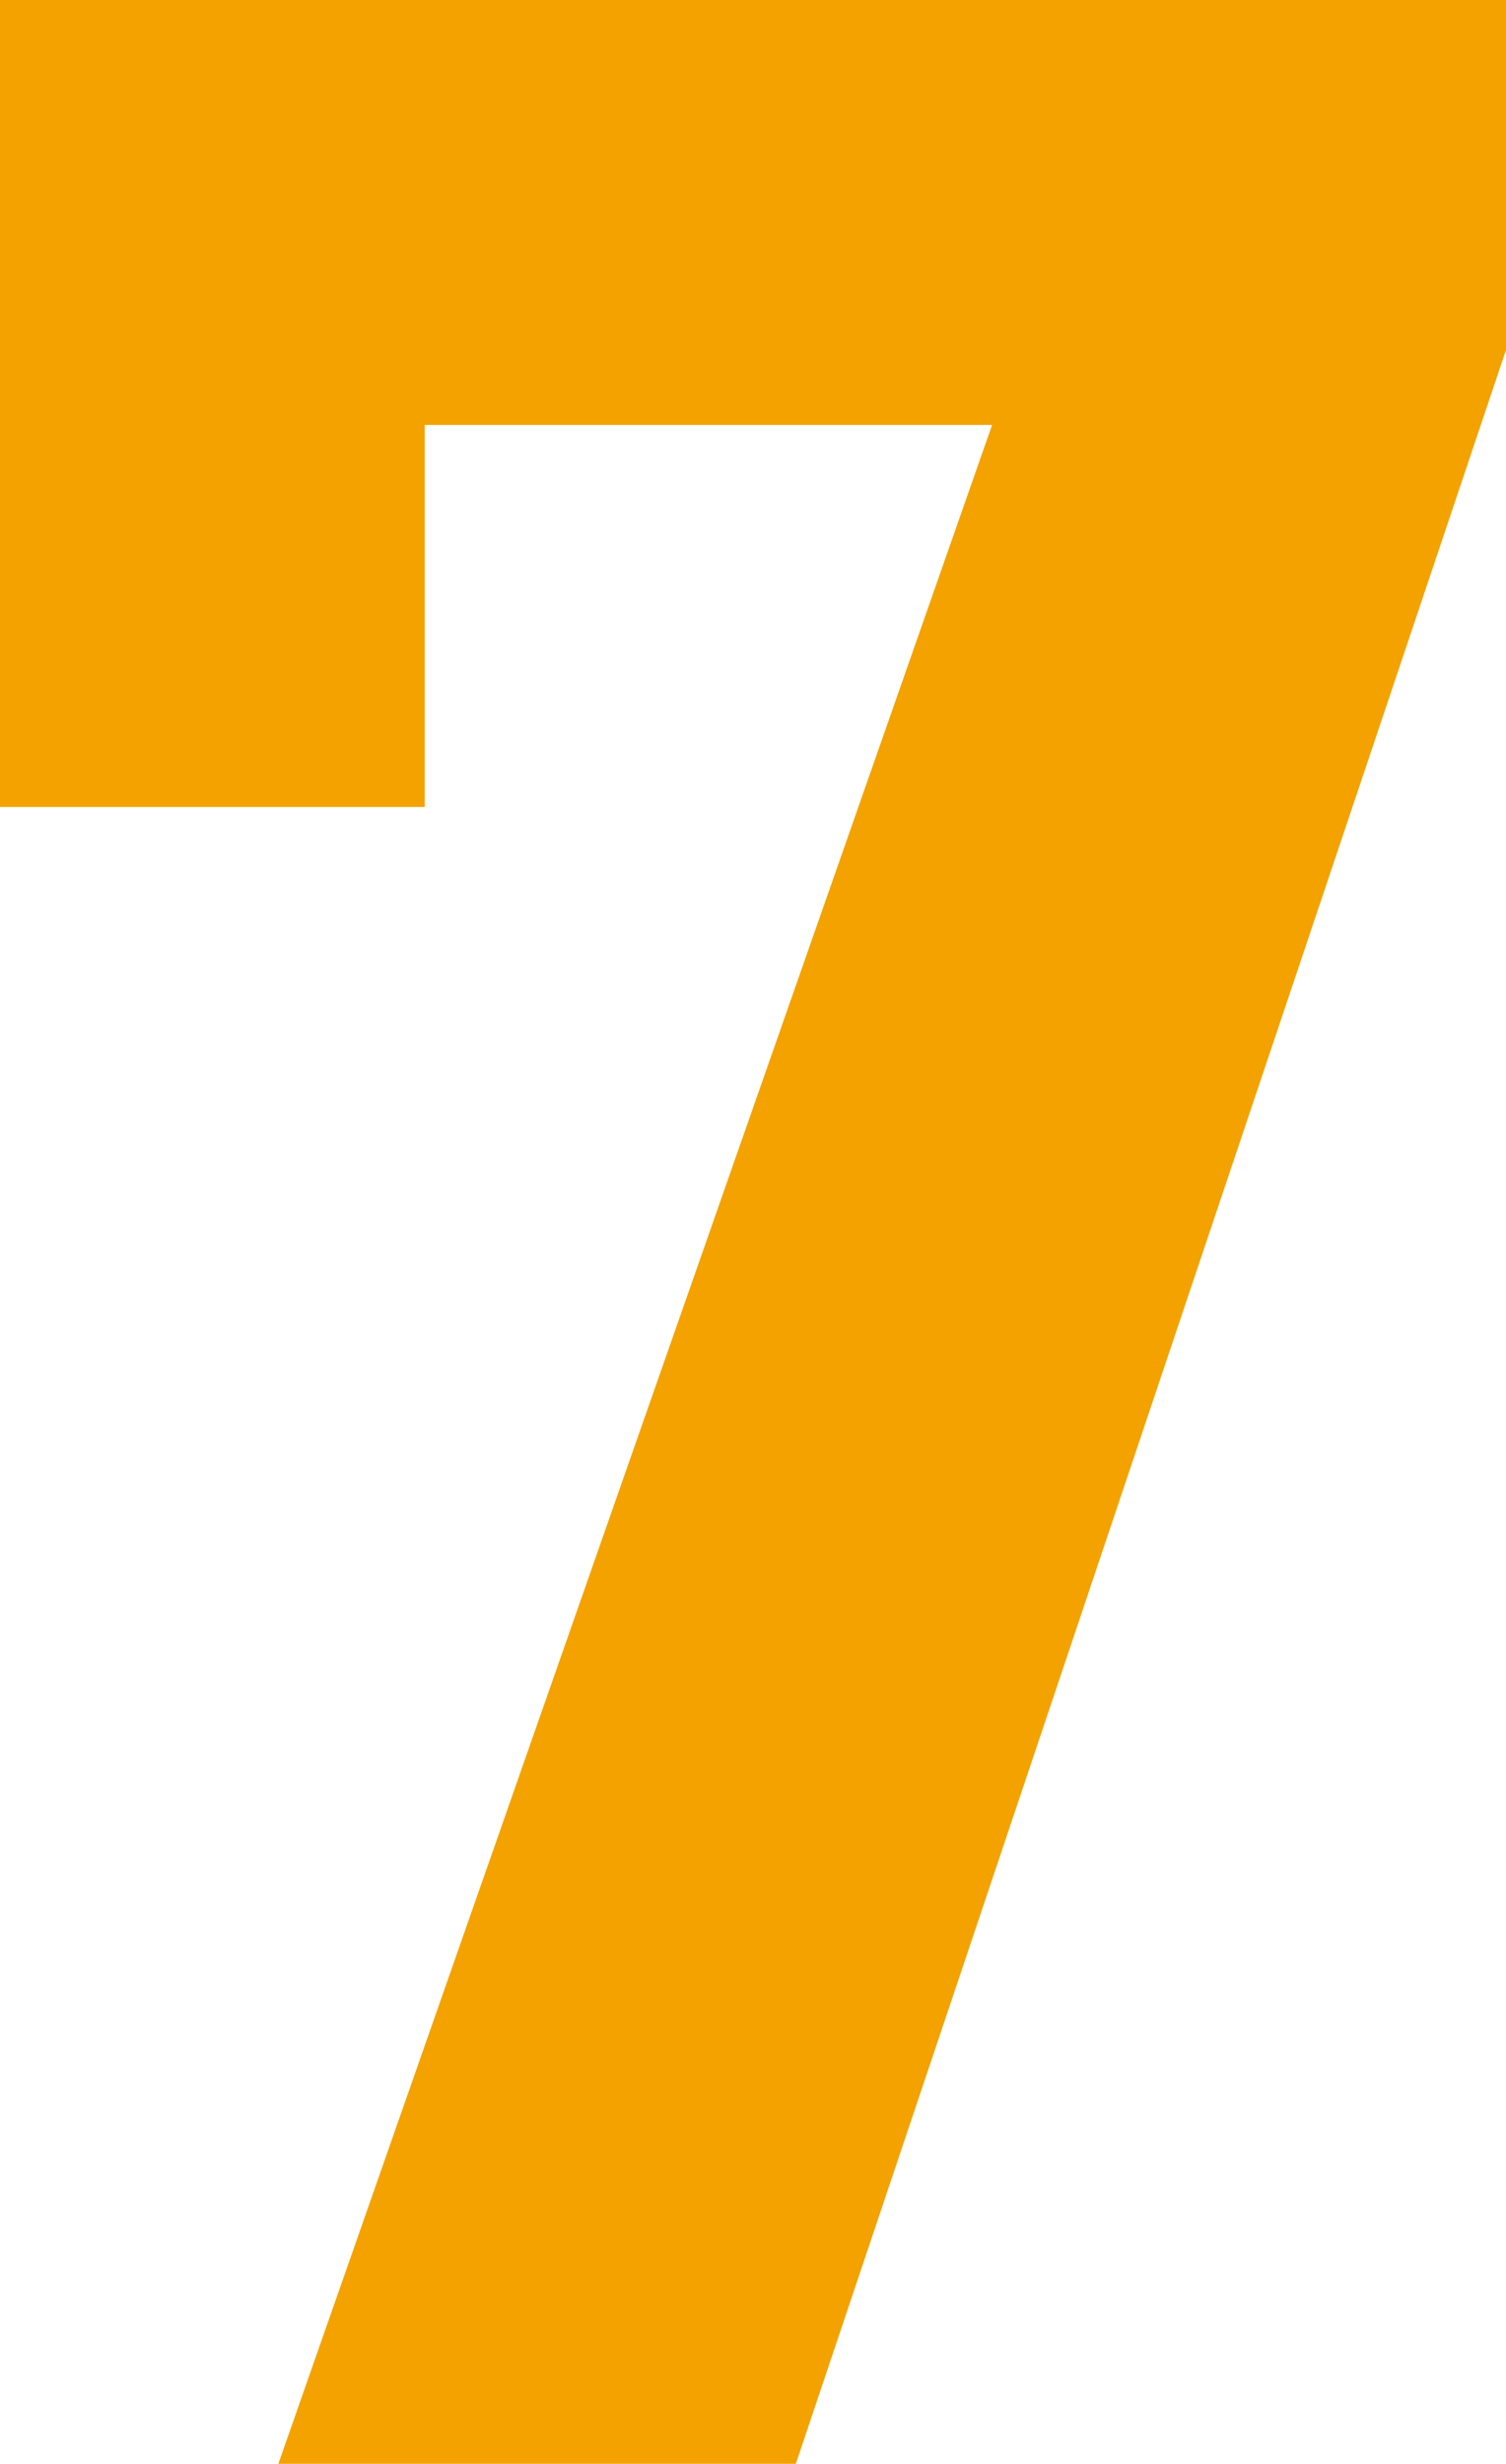
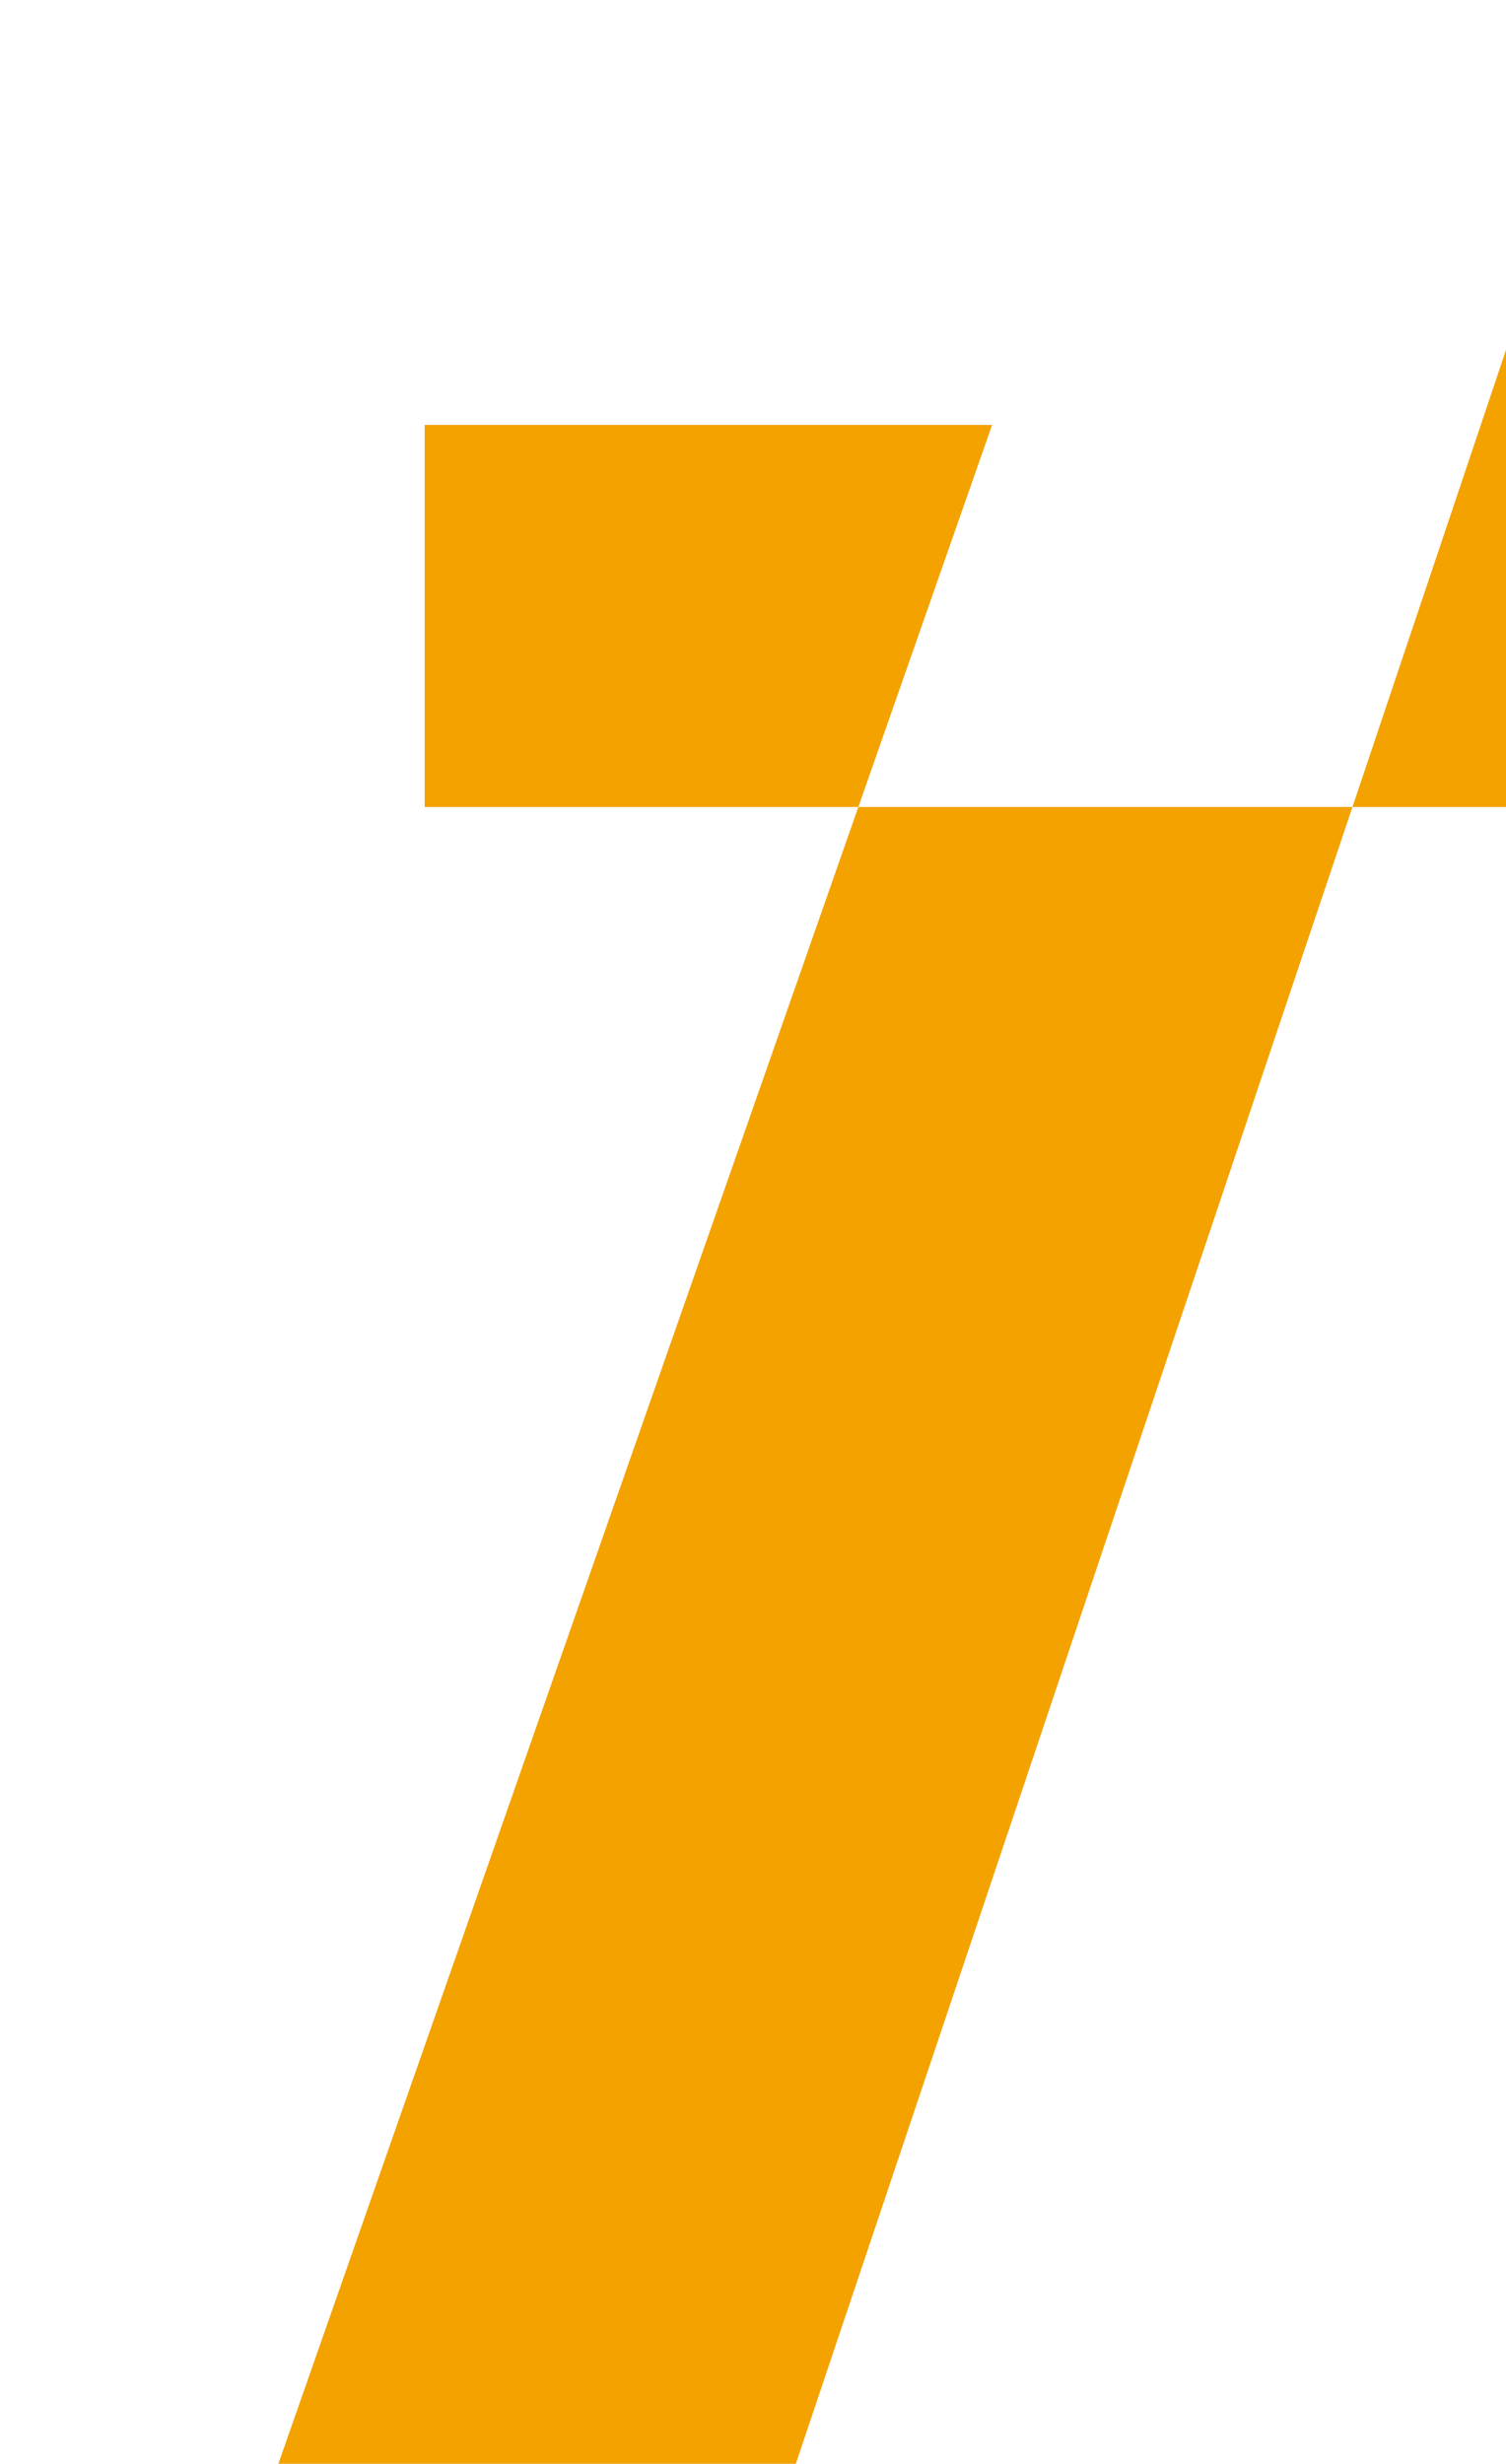
<svg xmlns="http://www.w3.org/2000/svg" width="50.64" height="82.8" viewBox="0 0 50.64 82.8">
-   <path id="パス_135477" data-name="パス 135477" d="M22.2-55.68V-68.52H41.28L17.28,0h17.4L58.56-71.04V-82.8H7.92v27.12Z" transform="translate(-7.92 82.8)" fill="#f3a200" />
+   <path id="パス_135477" data-name="パス 135477" d="M22.2-55.68V-68.52H41.28L17.28,0h17.4L58.56-71.04V-82.8v27.12Z" transform="translate(-7.92 82.8)" fill="#f3a200" />
</svg>